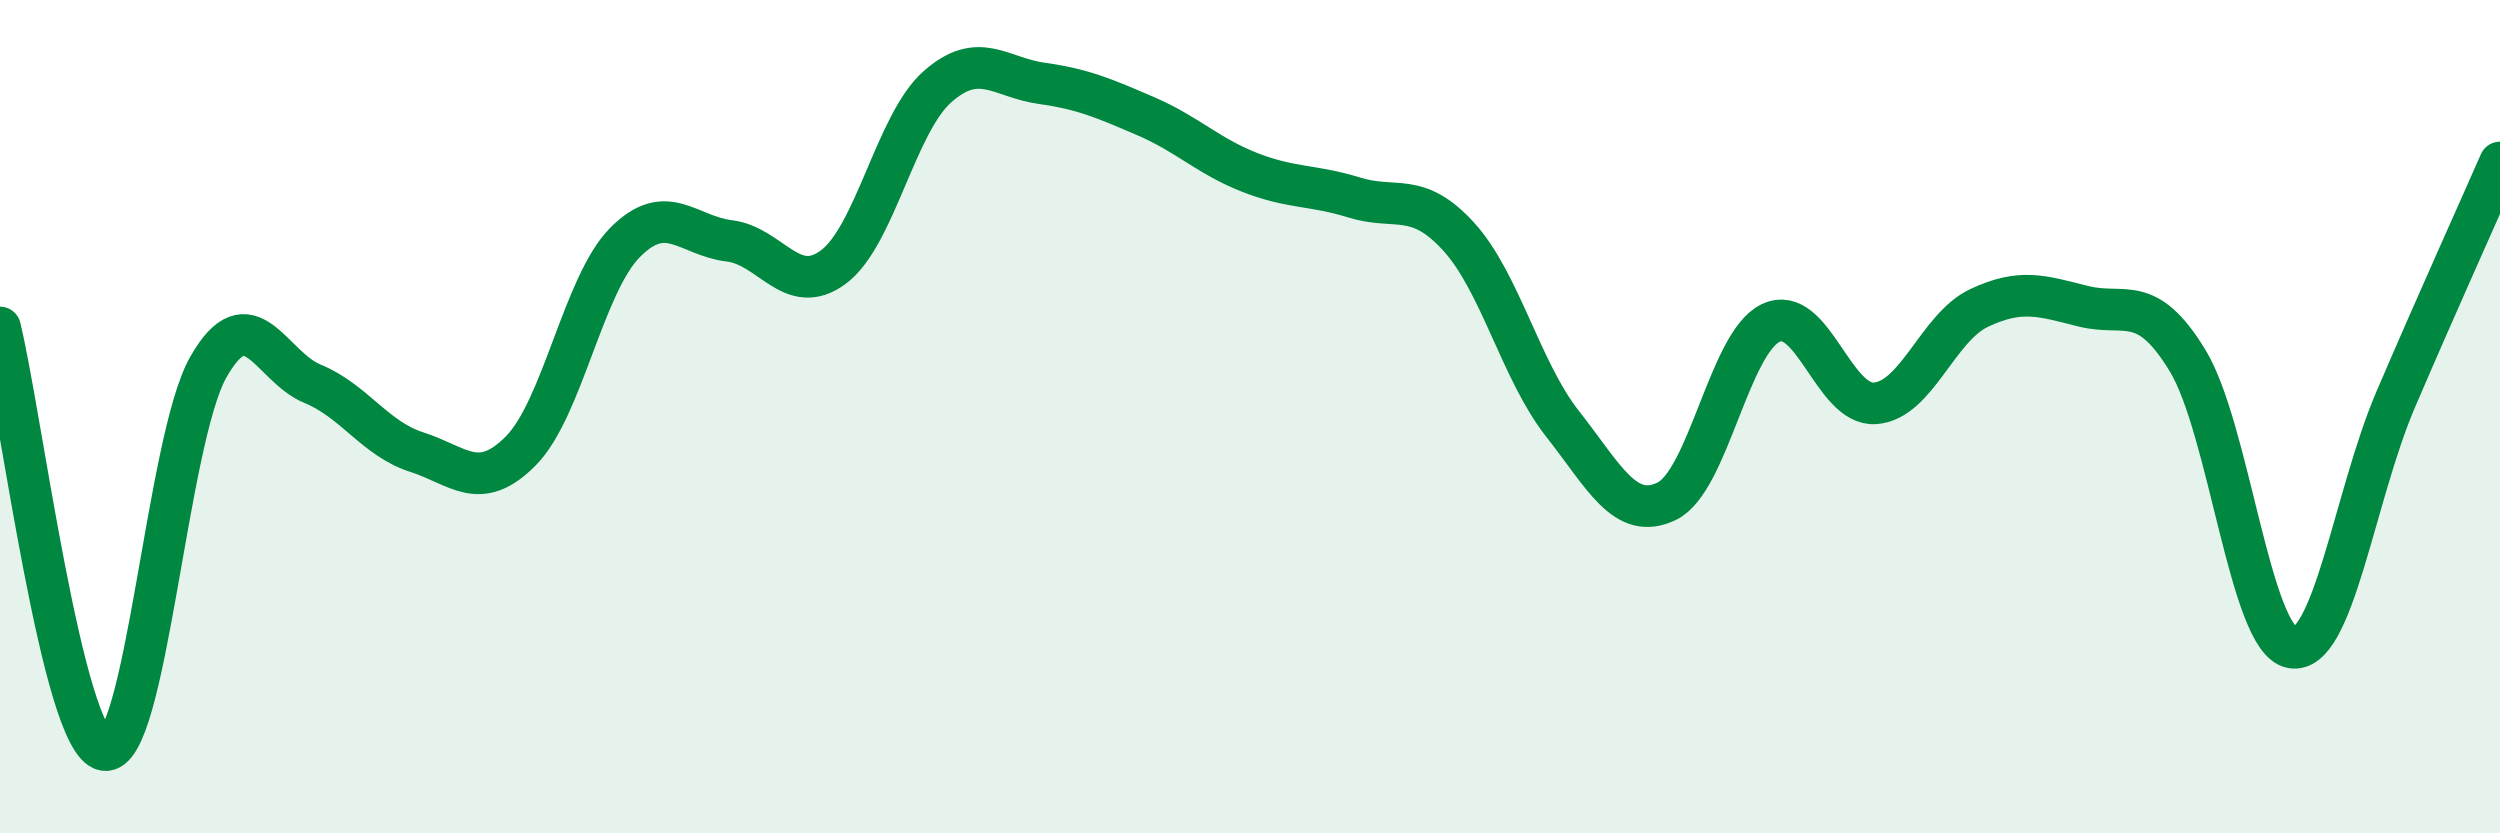
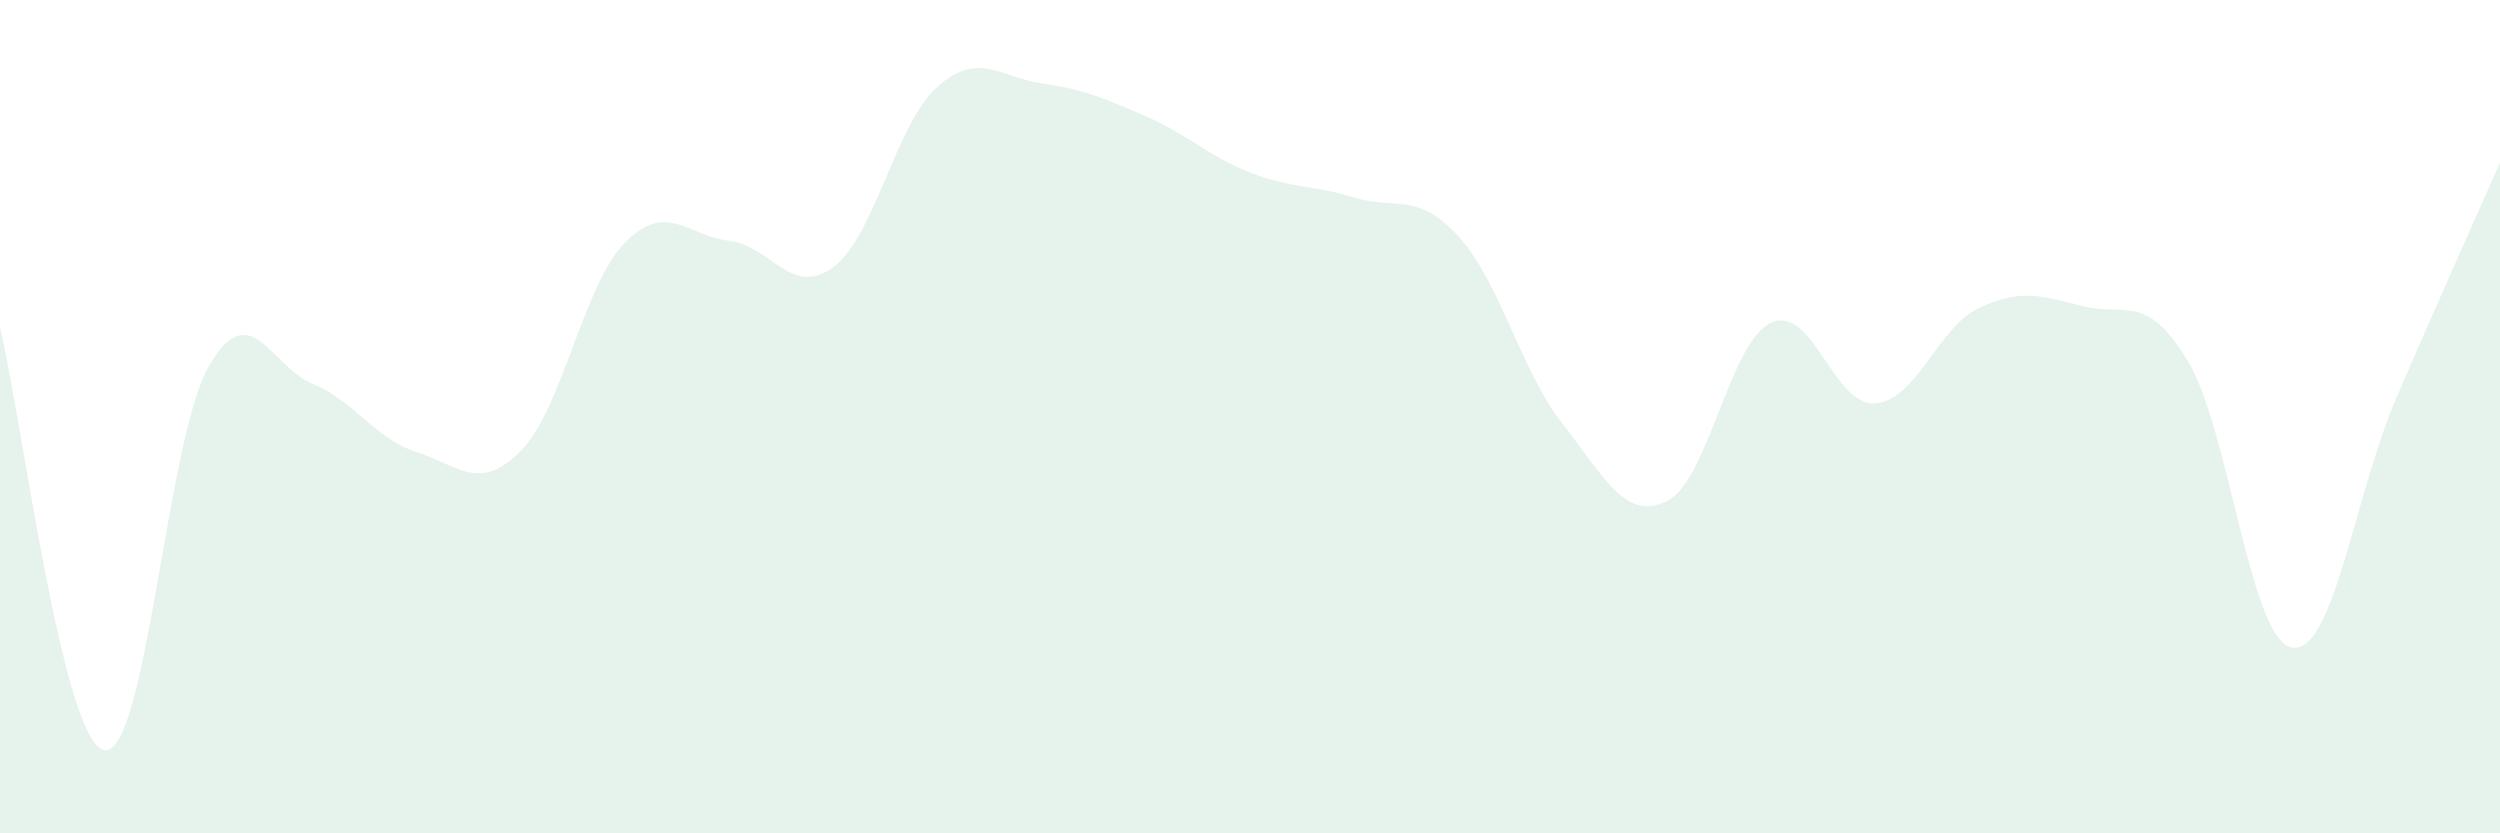
<svg xmlns="http://www.w3.org/2000/svg" width="60" height="20" viewBox="0 0 60 20">
  <path d="M 0,7.86 C 0.5,9.89 1.5,17.81 2.5,18 C 3.5,18.19 4,10.57 5,8.81 C 6,7.05 6.5,8.8 7.5,9.21 C 8.5,9.62 9,10.53 10,10.85 C 11,11.17 11.5,11.83 12.5,10.82 C 13.5,9.81 14,6.83 15,5.82 C 16,4.81 16.5,5.66 17.5,5.78 C 18.5,5.9 19,7.15 20,6.41 C 21,5.67 21.5,2.96 22.5,2.08 C 23.5,1.2 24,1.86 25,2 C 26,2.14 26.5,2.36 27.5,2.79 C 28.5,3.22 29,3.75 30,4.14 C 31,4.53 31.5,4.43 32.5,4.74 C 33.5,5.05 34,4.58 35,5.67 C 36,6.76 36.5,8.9 37.5,10.17 C 38.5,11.44 39,12.51 40,12.03 C 41,11.55 41.5,8.22 42.5,7.75 C 43.5,7.28 44,9.75 45,9.68 C 46,9.61 46.5,7.86 47.5,7.39 C 48.5,6.92 49,7.1 50,7.35 C 51,7.6 51.5,7.01 52.5,8.65 C 53.5,10.29 54,15.35 55,15.54 C 56,15.73 56.5,11.91 57.5,9.58 C 58.5,7.25 59.5,5.04 60,3.9L60 20L0 20Z" fill="#008740" opacity="0.1" stroke-linecap="round" stroke-linejoin="round" />
-   <path d="M 0,7.86 C 0.5,9.89 1.5,17.81 2.5,18 C 3.5,18.19 4,10.57 5,8.81 C 6,7.05 6.5,8.8 7.5,9.21 C 8.5,9.62 9,10.53 10,10.85 C 11,11.17 11.5,11.83 12.5,10.82 C 13.5,9.81 14,6.83 15,5.82 C 16,4.81 16.5,5.66 17.5,5.78 C 18.5,5.9 19,7.15 20,6.41 C 21,5.67 21.5,2.96 22.5,2.08 C 23.5,1.2 24,1.86 25,2 C 26,2.14 26.5,2.36 27.5,2.79 C 28.5,3.22 29,3.75 30,4.14 C 31,4.53 31.5,4.43 32.5,4.74 C 33.5,5.05 34,4.58 35,5.67 C 36,6.76 36.5,8.9 37.5,10.17 C 38.5,11.44 39,12.51 40,12.03 C 41,11.55 41.5,8.22 42.5,7.75 C 43.5,7.28 44,9.75 45,9.68 C 46,9.61 46.5,7.86 47.5,7.39 C 48.5,6.92 49,7.1 50,7.35 C 51,7.6 51.5,7.01 52.5,8.65 C 53.5,10.29 54,15.35 55,15.54 C 56,15.73 56.5,11.91 57.5,9.58 C 58.5,7.25 59.5,5.04 60,3.9" stroke="#008740" stroke-width="1" fill="none" stroke-linecap="round" stroke-linejoin="round" />
</svg>